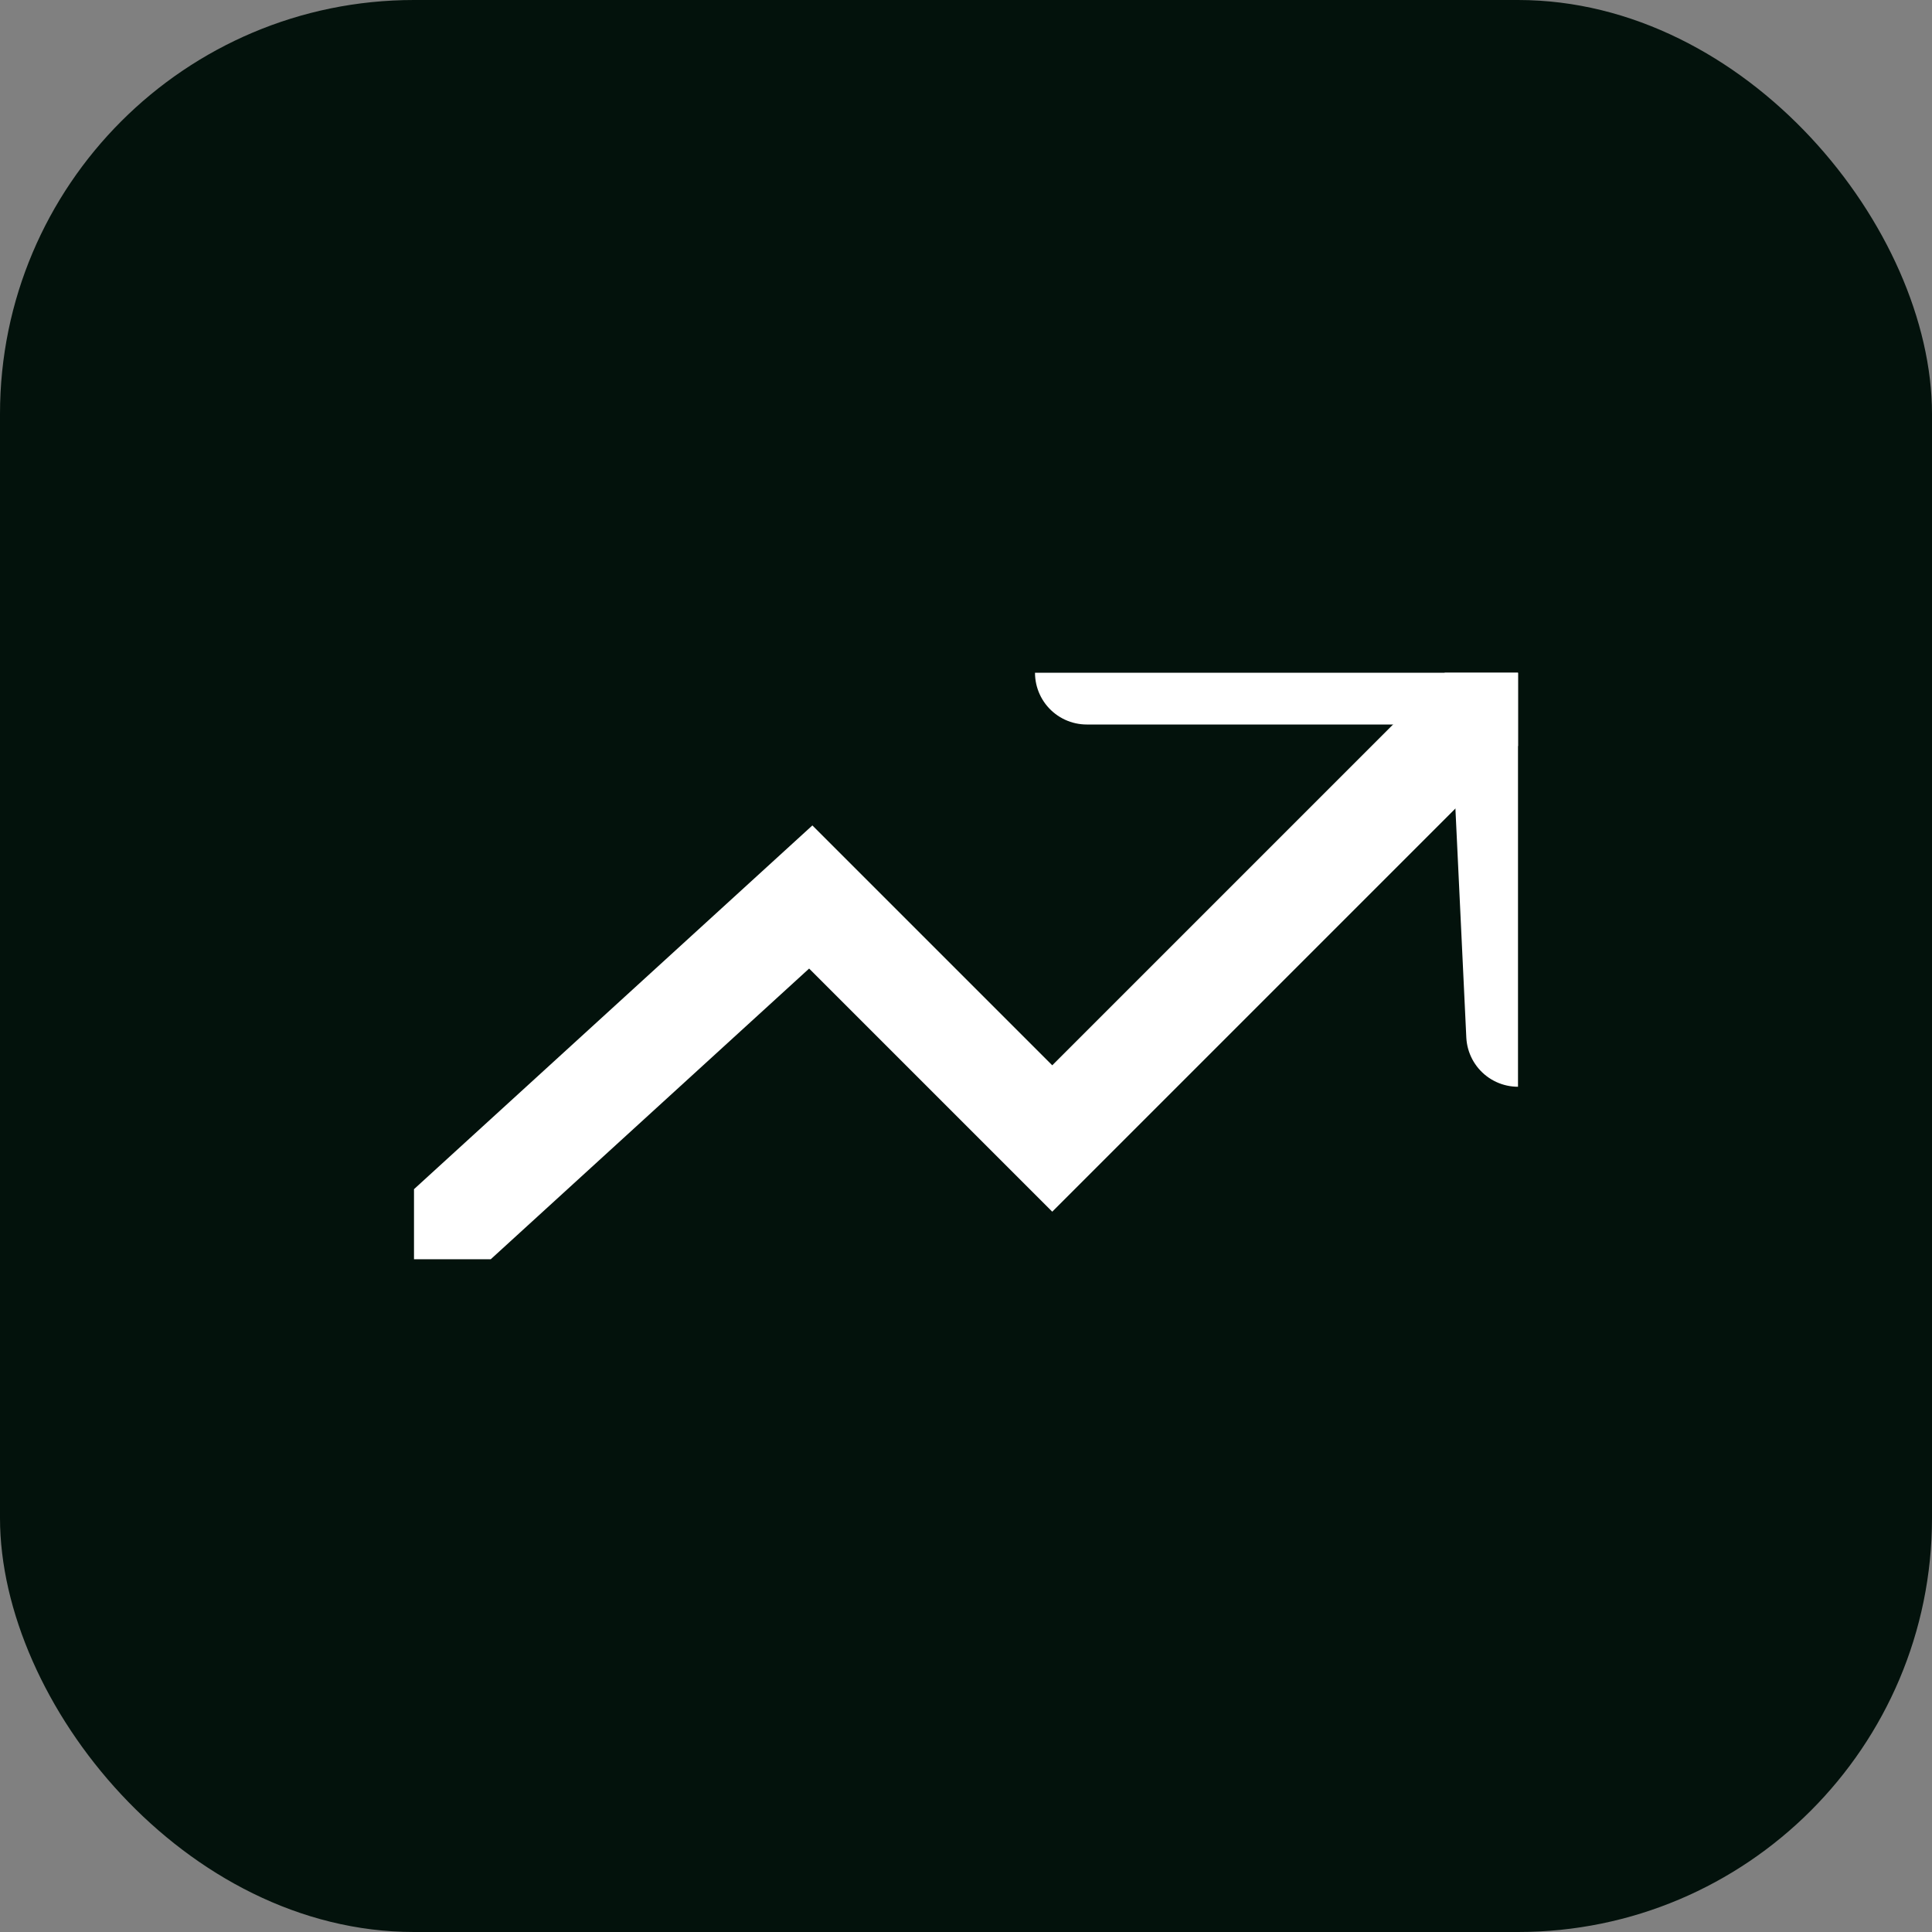
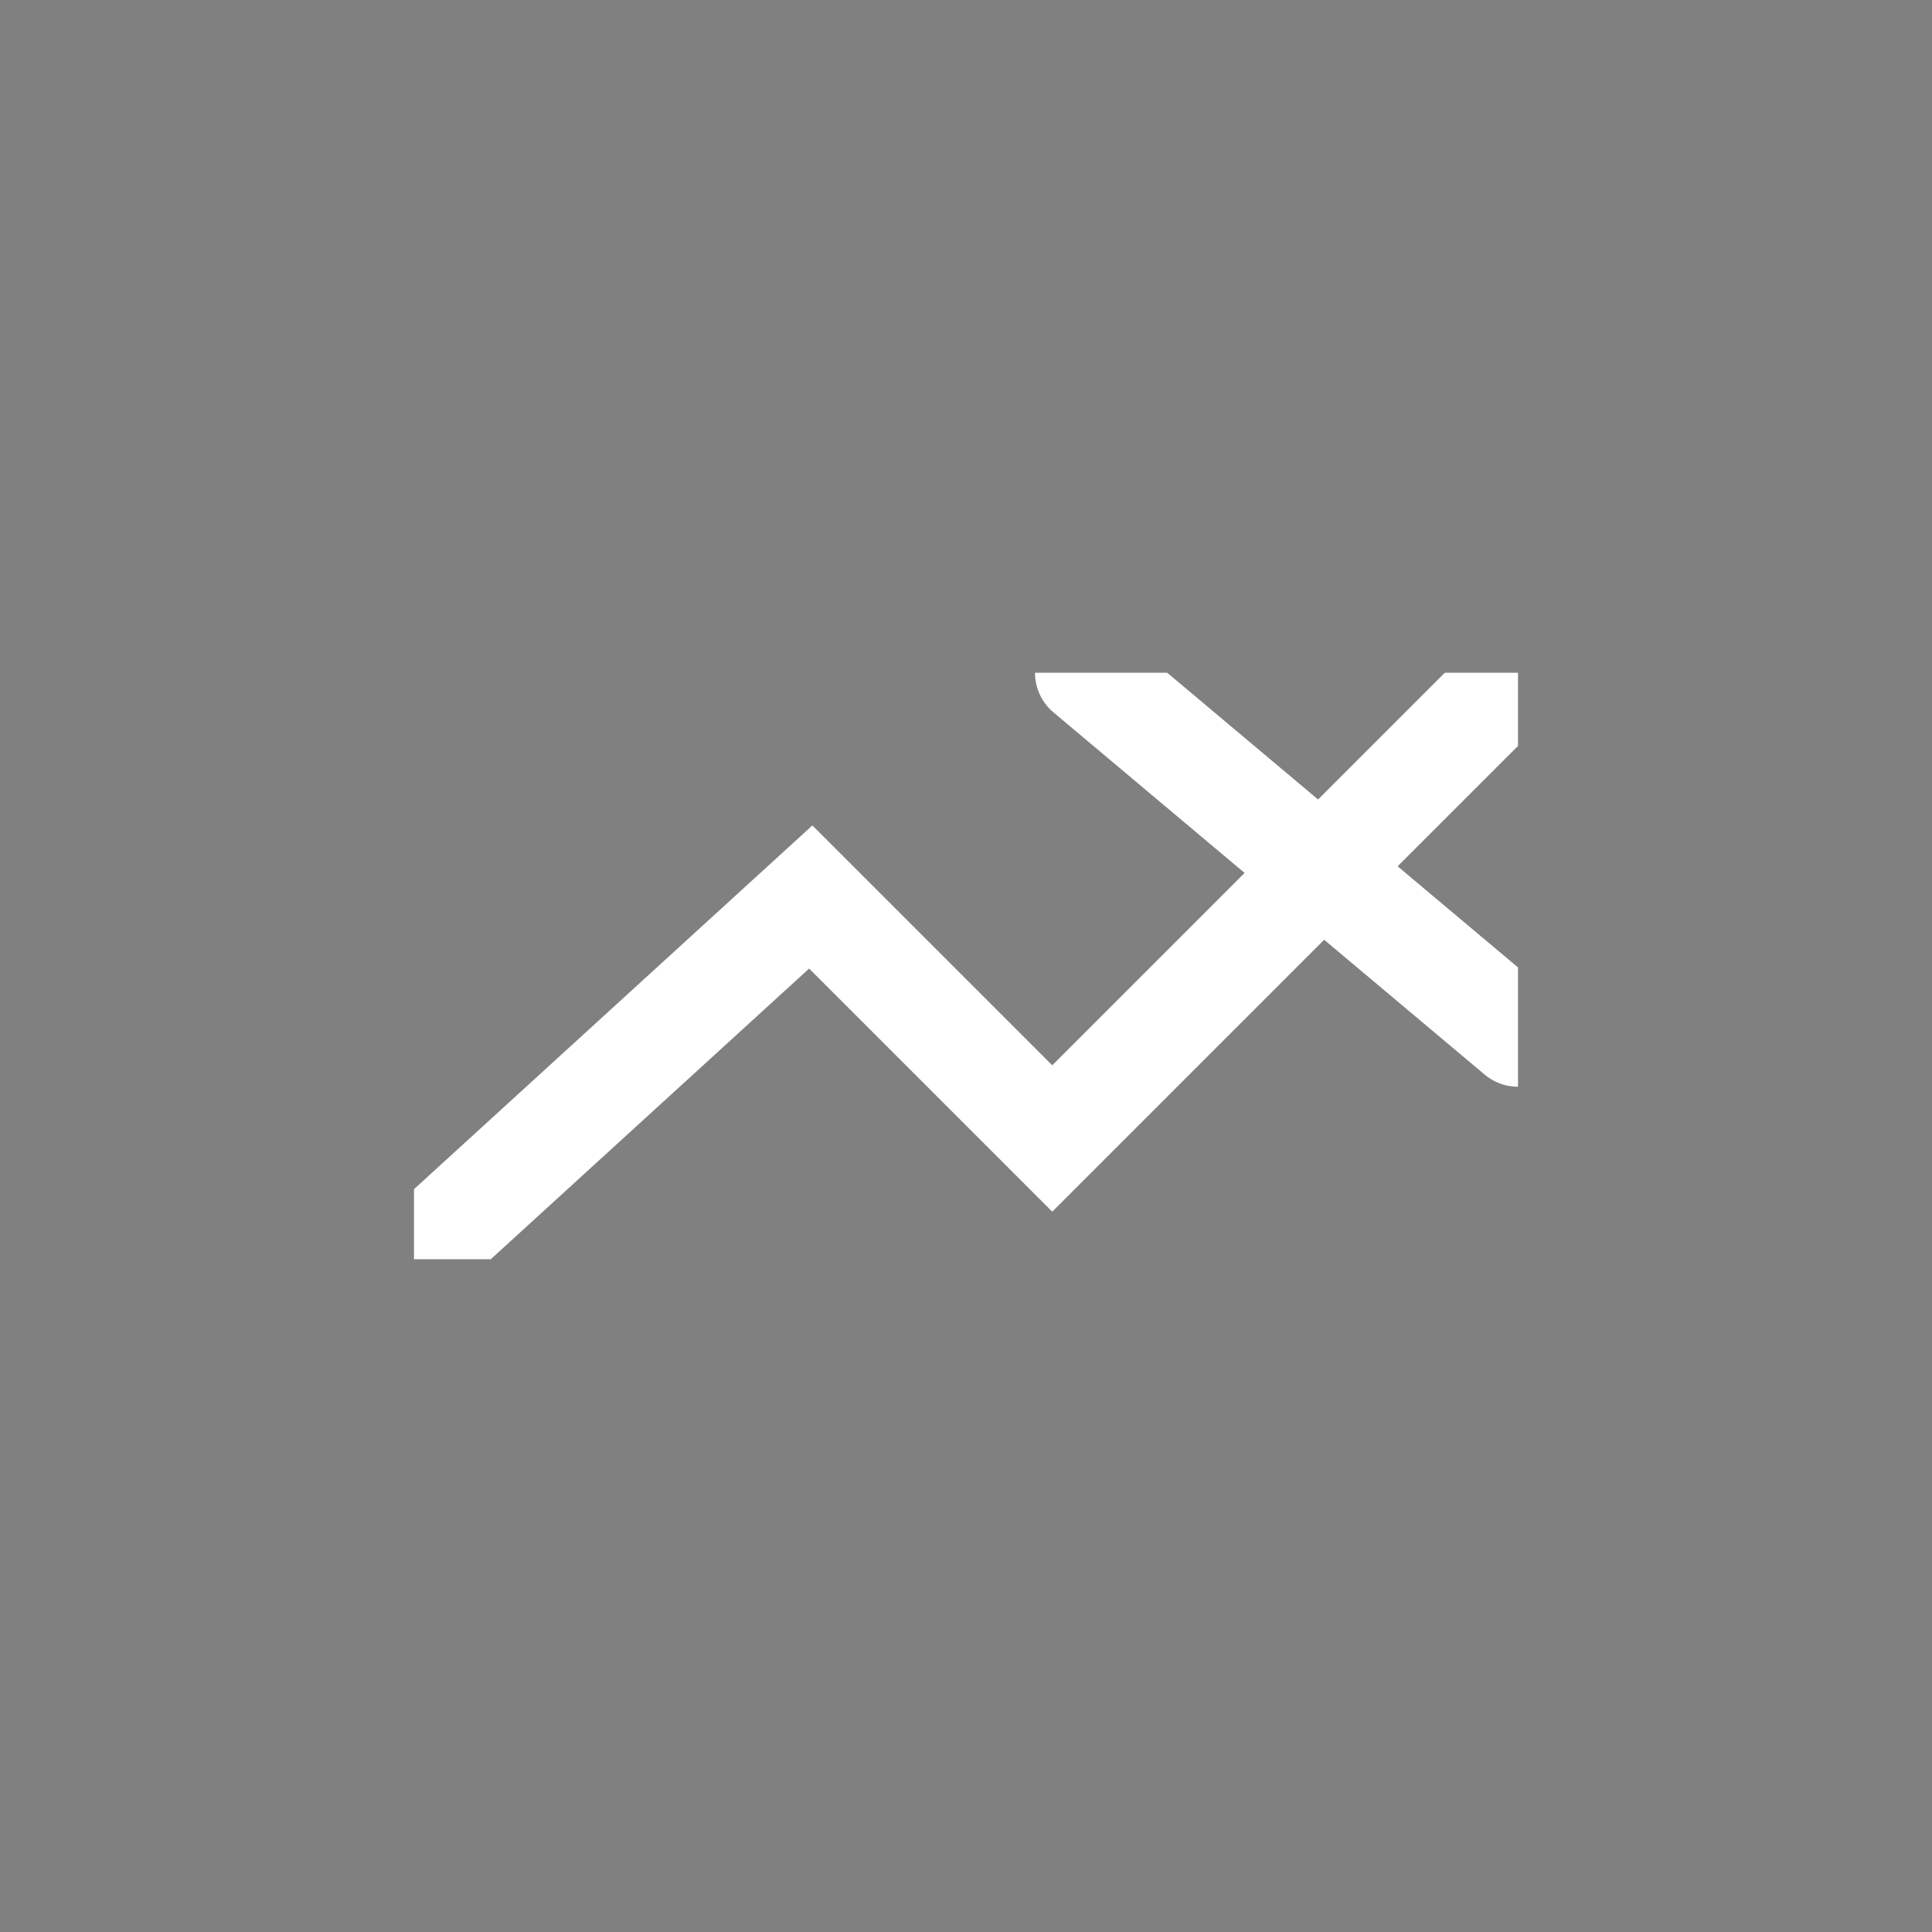
<svg xmlns="http://www.w3.org/2000/svg" width="56" height="56" viewBox="0 0 56 56" fill="none">
  <rect x="0" y="0" width="56" height="56" fill="#808080" stroke="none" />
-   <rect width="56" height="56" rx="12" fill="#03120C" />
  <g clip-path="url(#clip0_3625_3842)">
    <path d="M12 36.5L23.5 26L30.5 33L43.5 20" stroke="white" stroke-width="3" stroke-linecap="round" />
-     <path d="M31.5 19.5H43.5L44 30" stroke="white" stroke-width="3" stroke-linecap="round" />
+     <path d="M31.5 19.5L44 30" stroke="white" stroke-width="3" stroke-linecap="round" />
  </g>
  <defs>
    <clipPath id="clip0_3625_3842">
      <rect width="32" height="17" fill="white" transform="translate(12 19.5)" />
    </clipPath>
  </defs>
</svg>